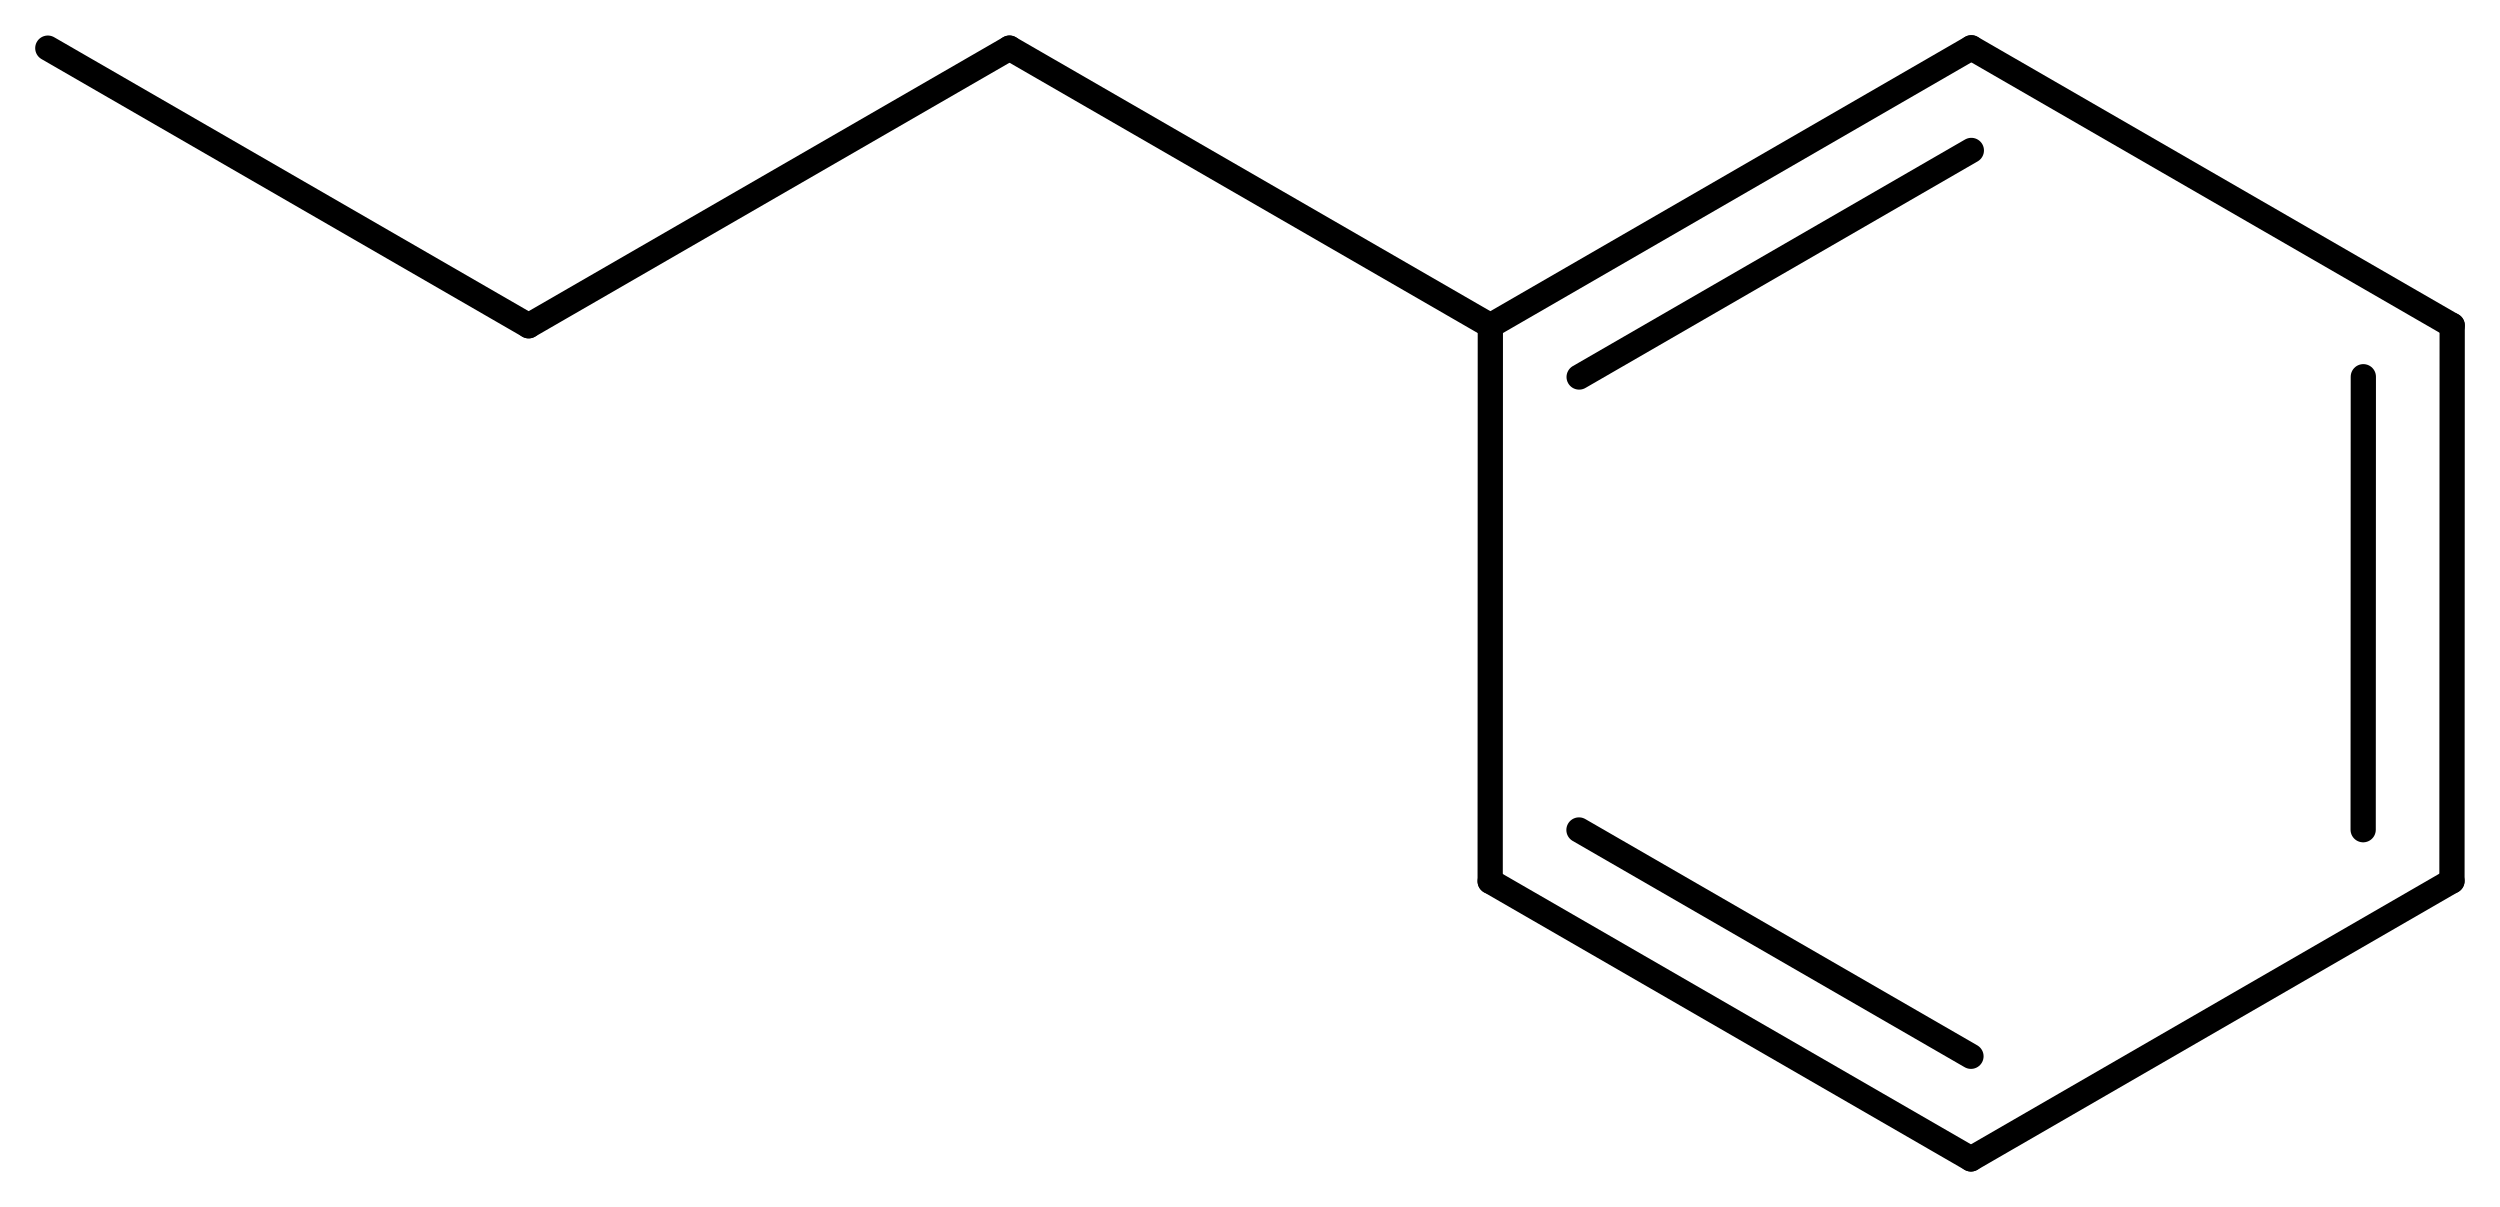
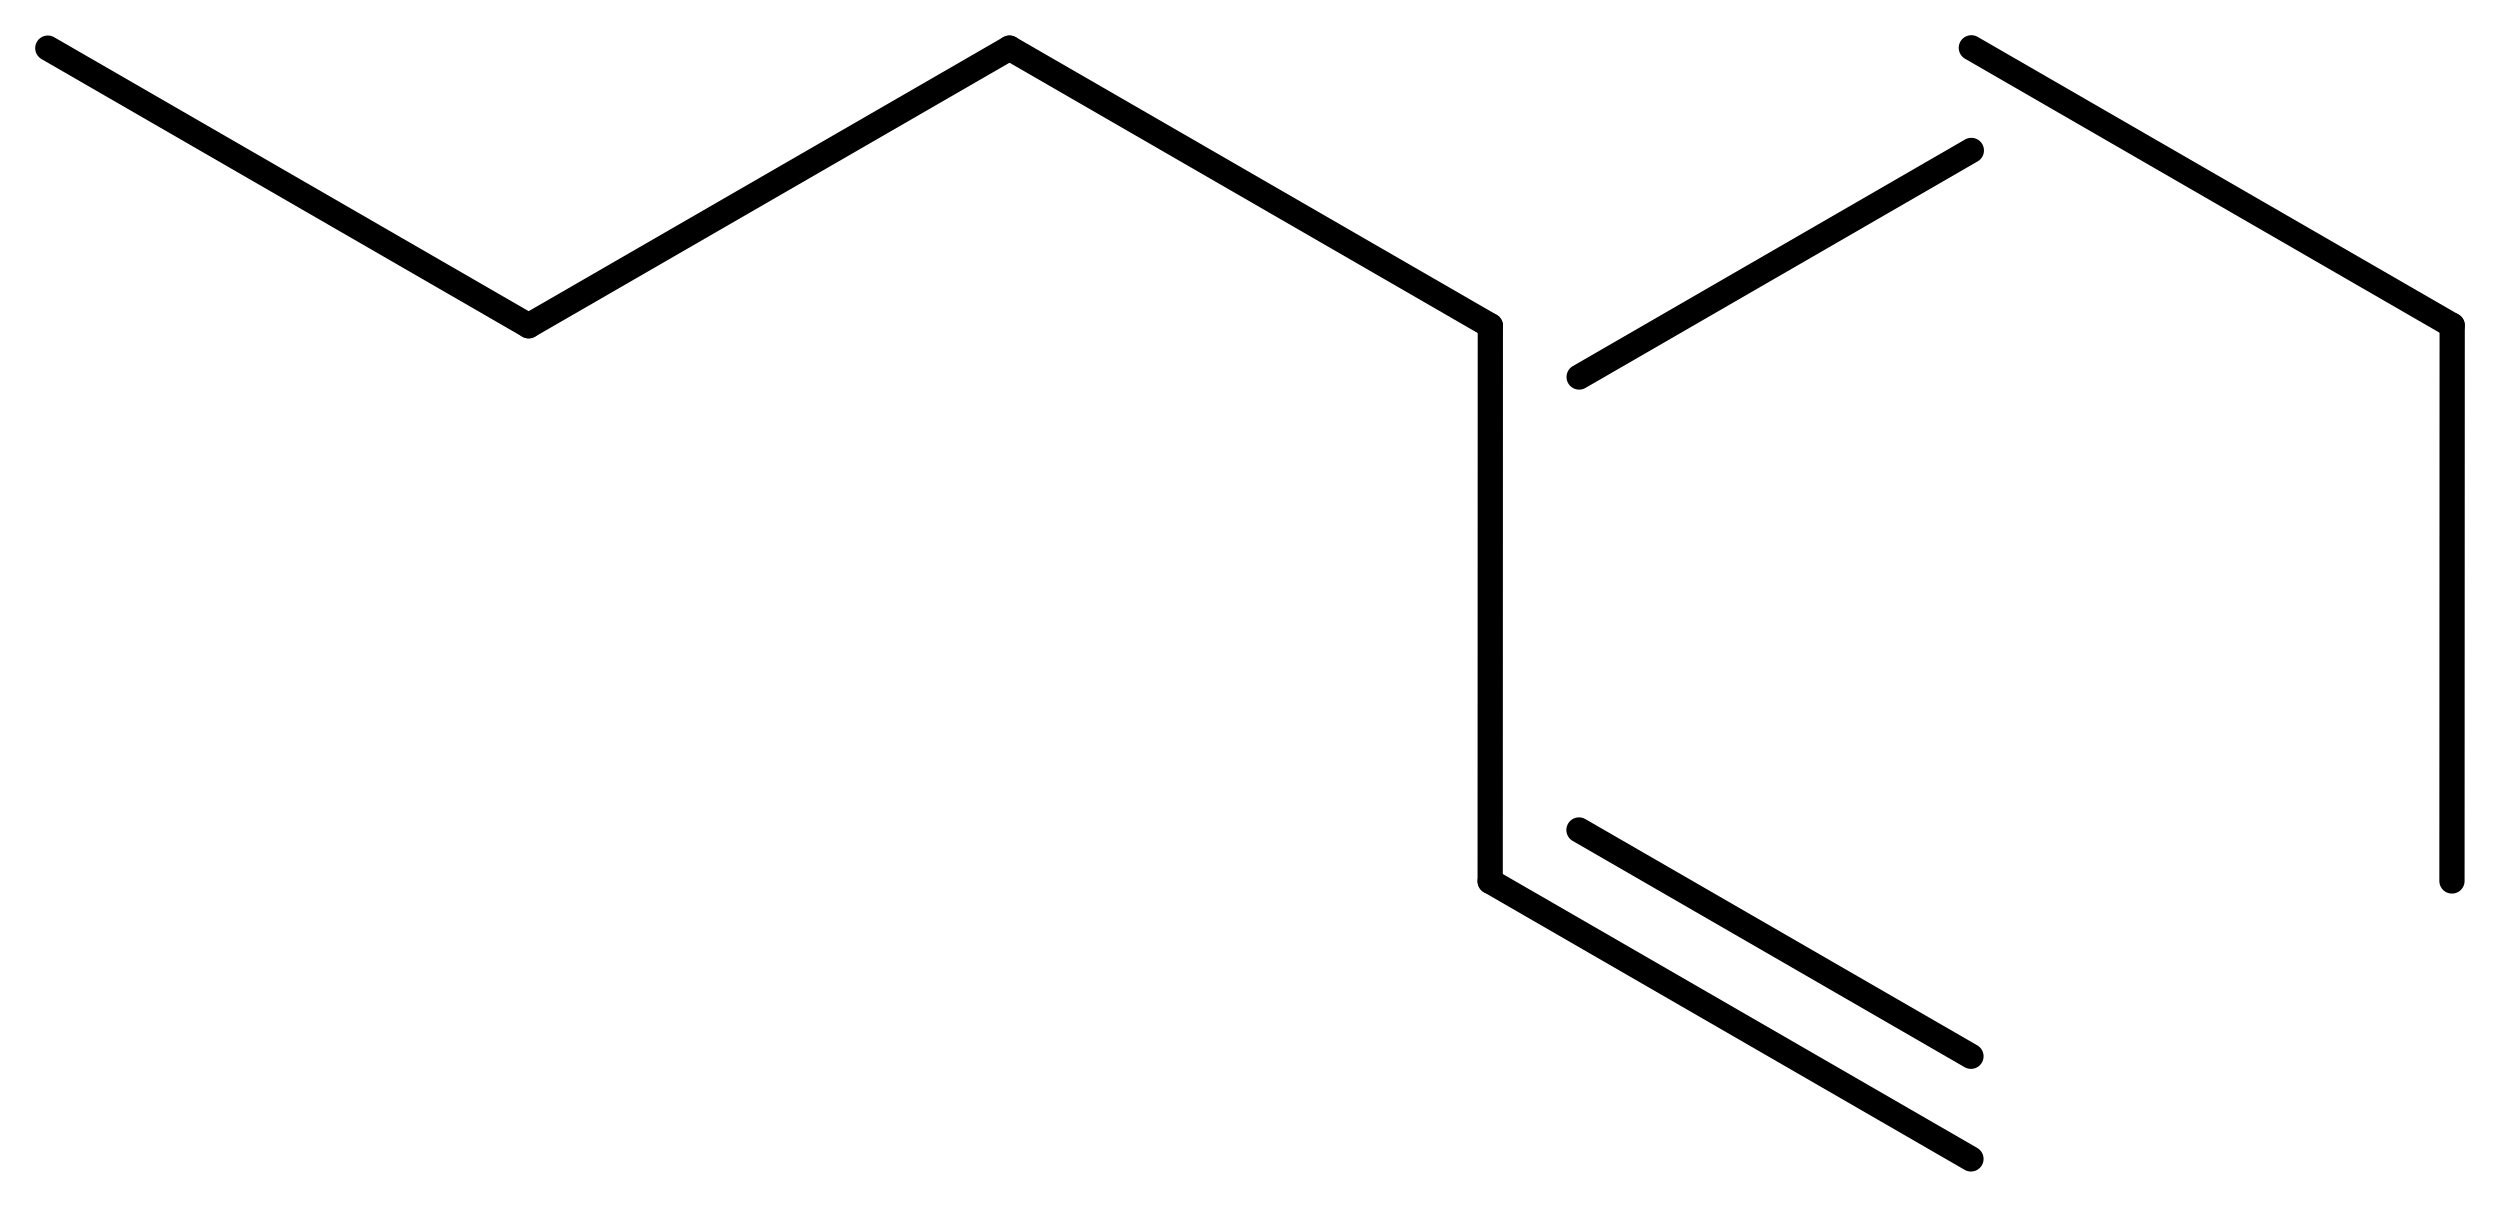
<svg xmlns="http://www.w3.org/2000/svg" version="1.2" width="45.748mm" height="22.082mm" viewBox="0 0 45.748 22.082">
  <desc>Generated by the Chemistry Development Kit (http://github.com/cdk)</desc>
  <g stroke-linecap="round" stroke-linejoin="round" stroke="#000000" stroke-width=".462">
    <rect x=".0" y=".0" width="46.0" height="23.0" fill="#FFFFFF" stroke="none" />
    <g id="mol1" class="mol">
      <line id="mol1bnd1" class="bond" x1=".875" y1=".881" x2="9.674" y2="5.961" />
      <line id="mol1bnd2" class="bond" x1="9.674" y1="5.961" x2="18.473" y2=".881" />
      <line id="mol1bnd3" class="bond" x1="18.473" y1=".881" x2="27.272" y2="5.961" />
      <g id="mol1bnd4" class="bond">
-         <line x1="36.074" y1=".875" x2="27.272" y2="5.961" />
        <line x1="36.074" y1="2.753" x2="28.897" y2="6.899" />
      </g>
      <line id="mol1bnd5" class="bond" x1="36.074" y1=".875" x2="44.873" y2="5.955" />
      <g id="mol1bnd6" class="bond">
        <line x1="44.869" y1="16.121" x2="44.873" y2="5.955" />
-         <line x1="43.244" y1="15.183" x2="43.247" y2="6.894" />
      </g>
-       <line id="mol1bnd7" class="bond" x1="44.869" y1="16.121" x2="36.067" y2="21.207" />
      <g id="mol1bnd8" class="bond">
        <line x1="27.269" y1="16.127" x2="36.067" y2="21.207" />
        <line x1="28.894" y1="15.188" x2="36.067" y2="19.329" />
      </g>
      <line id="mol1bnd9" class="bond" x1="27.272" y1="5.961" x2="27.269" y2="16.127" />
    </g>
  </g>
</svg>